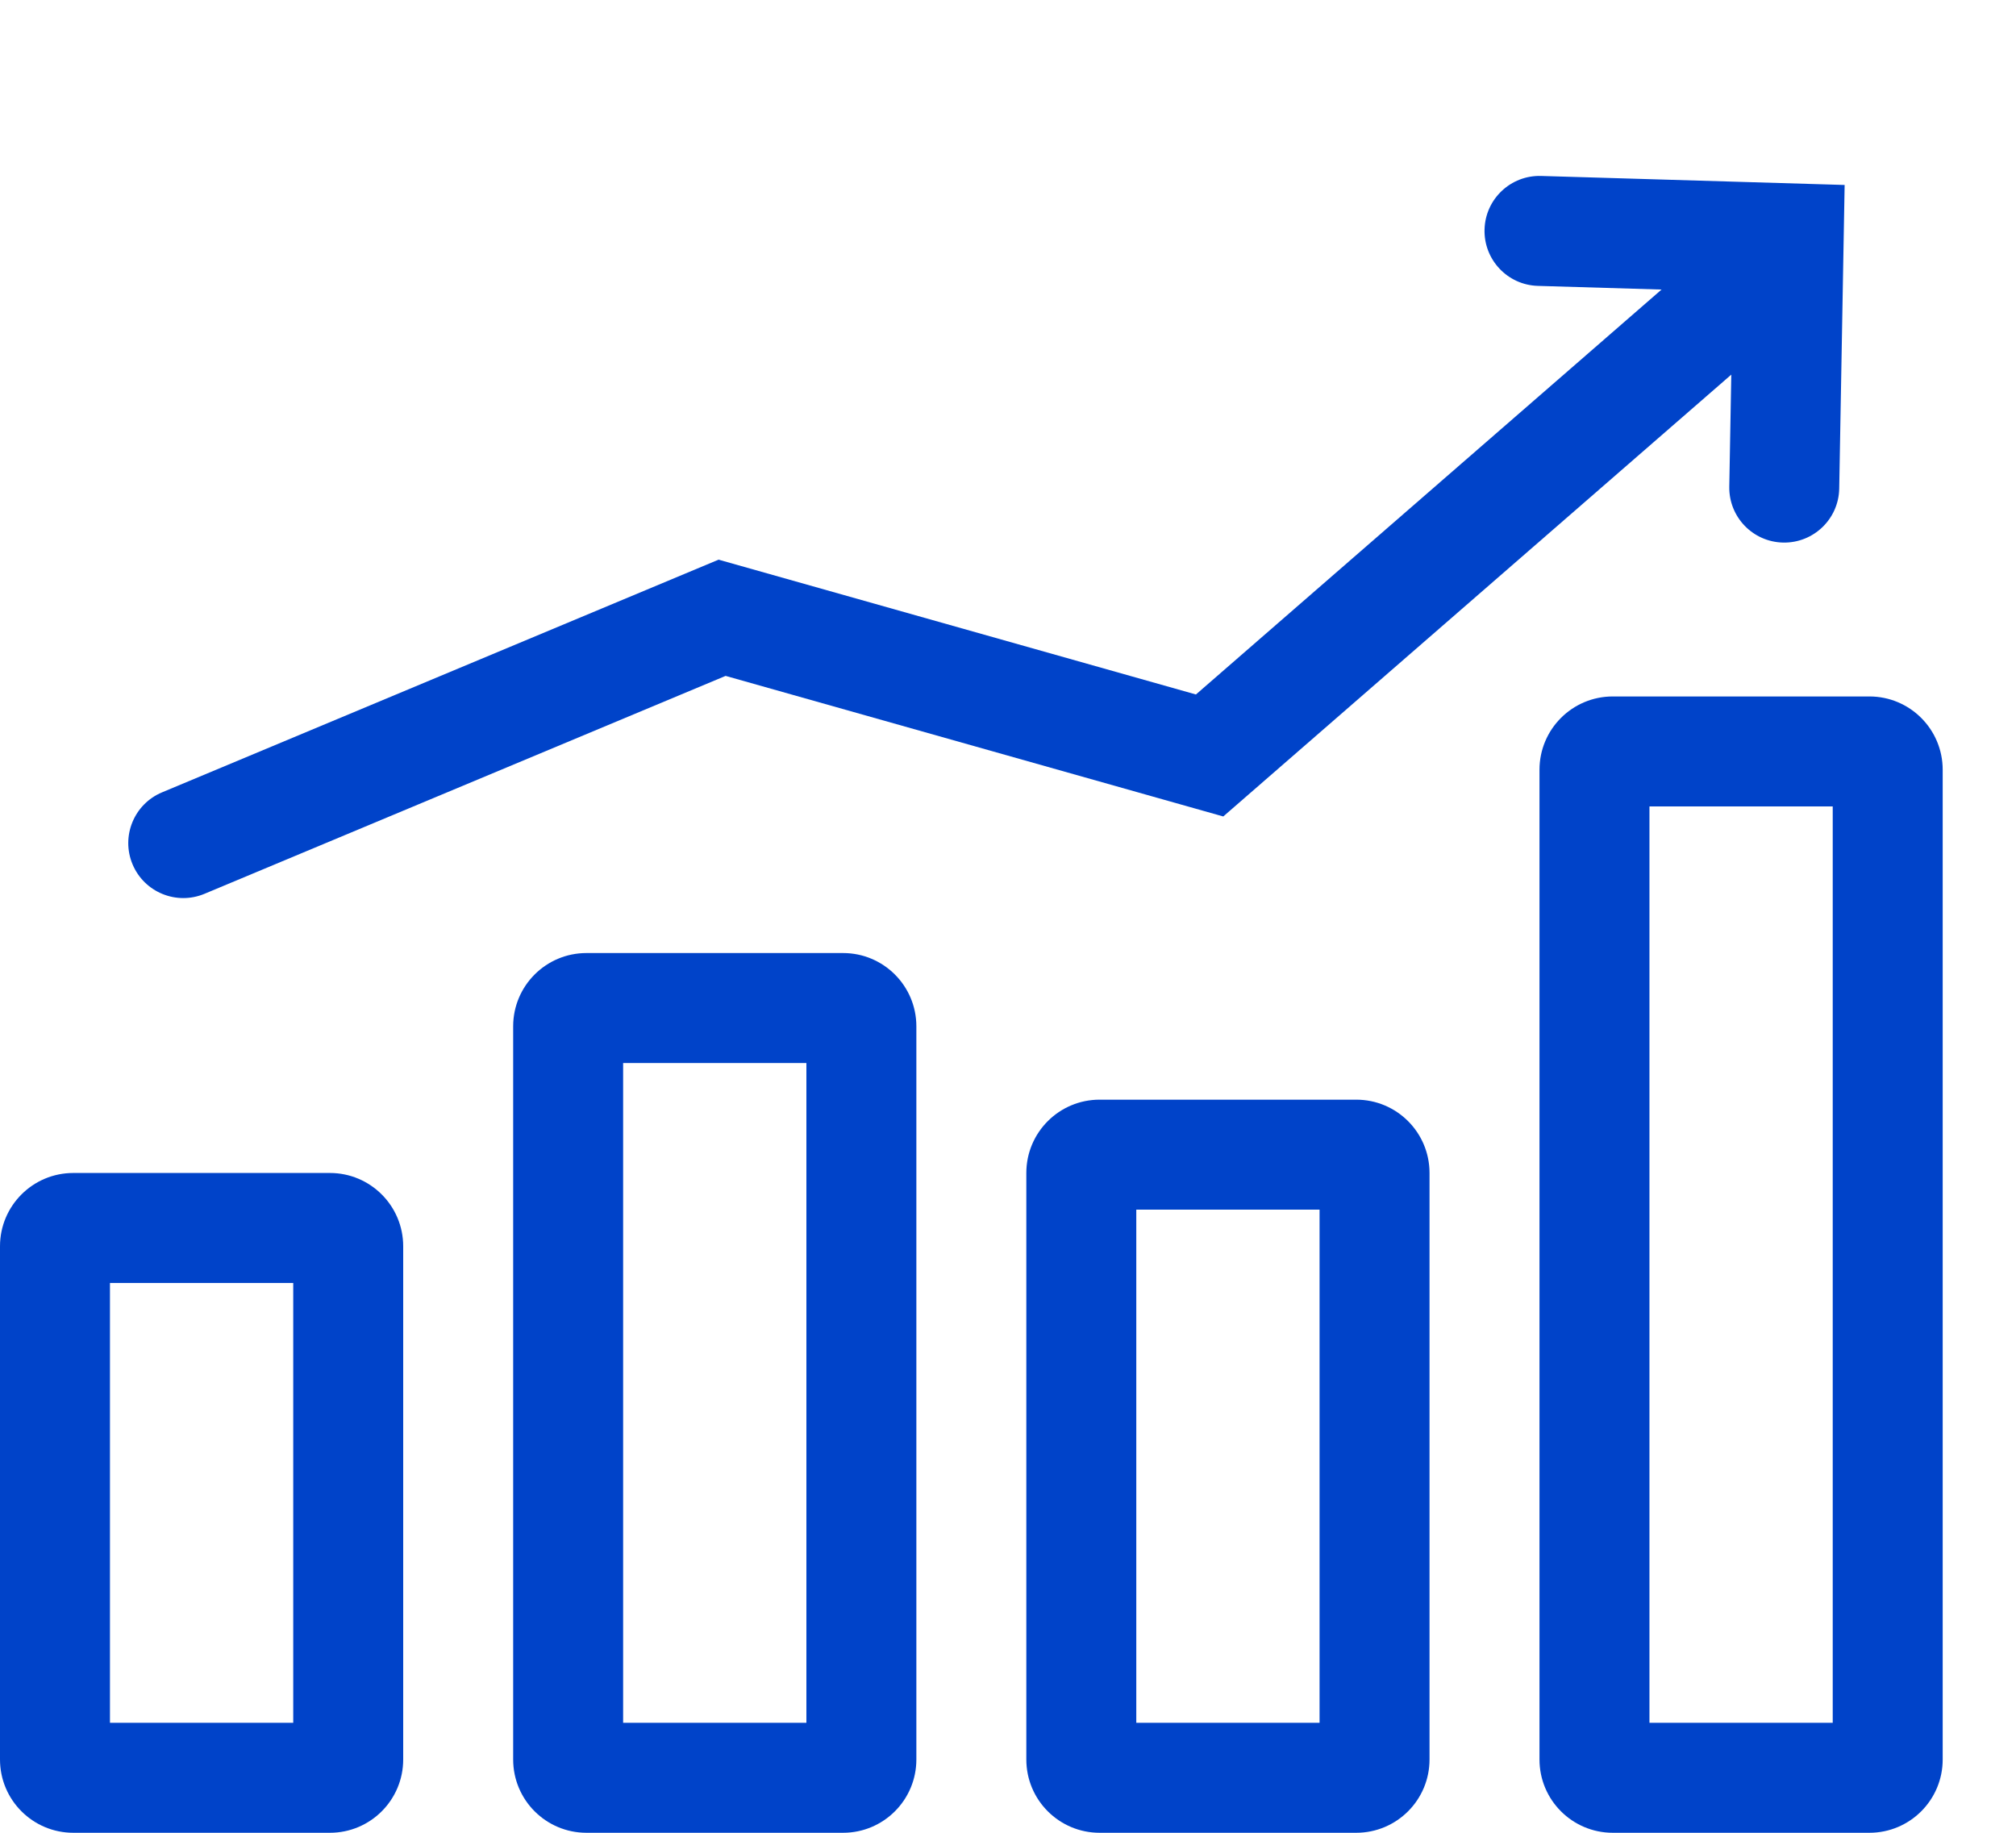
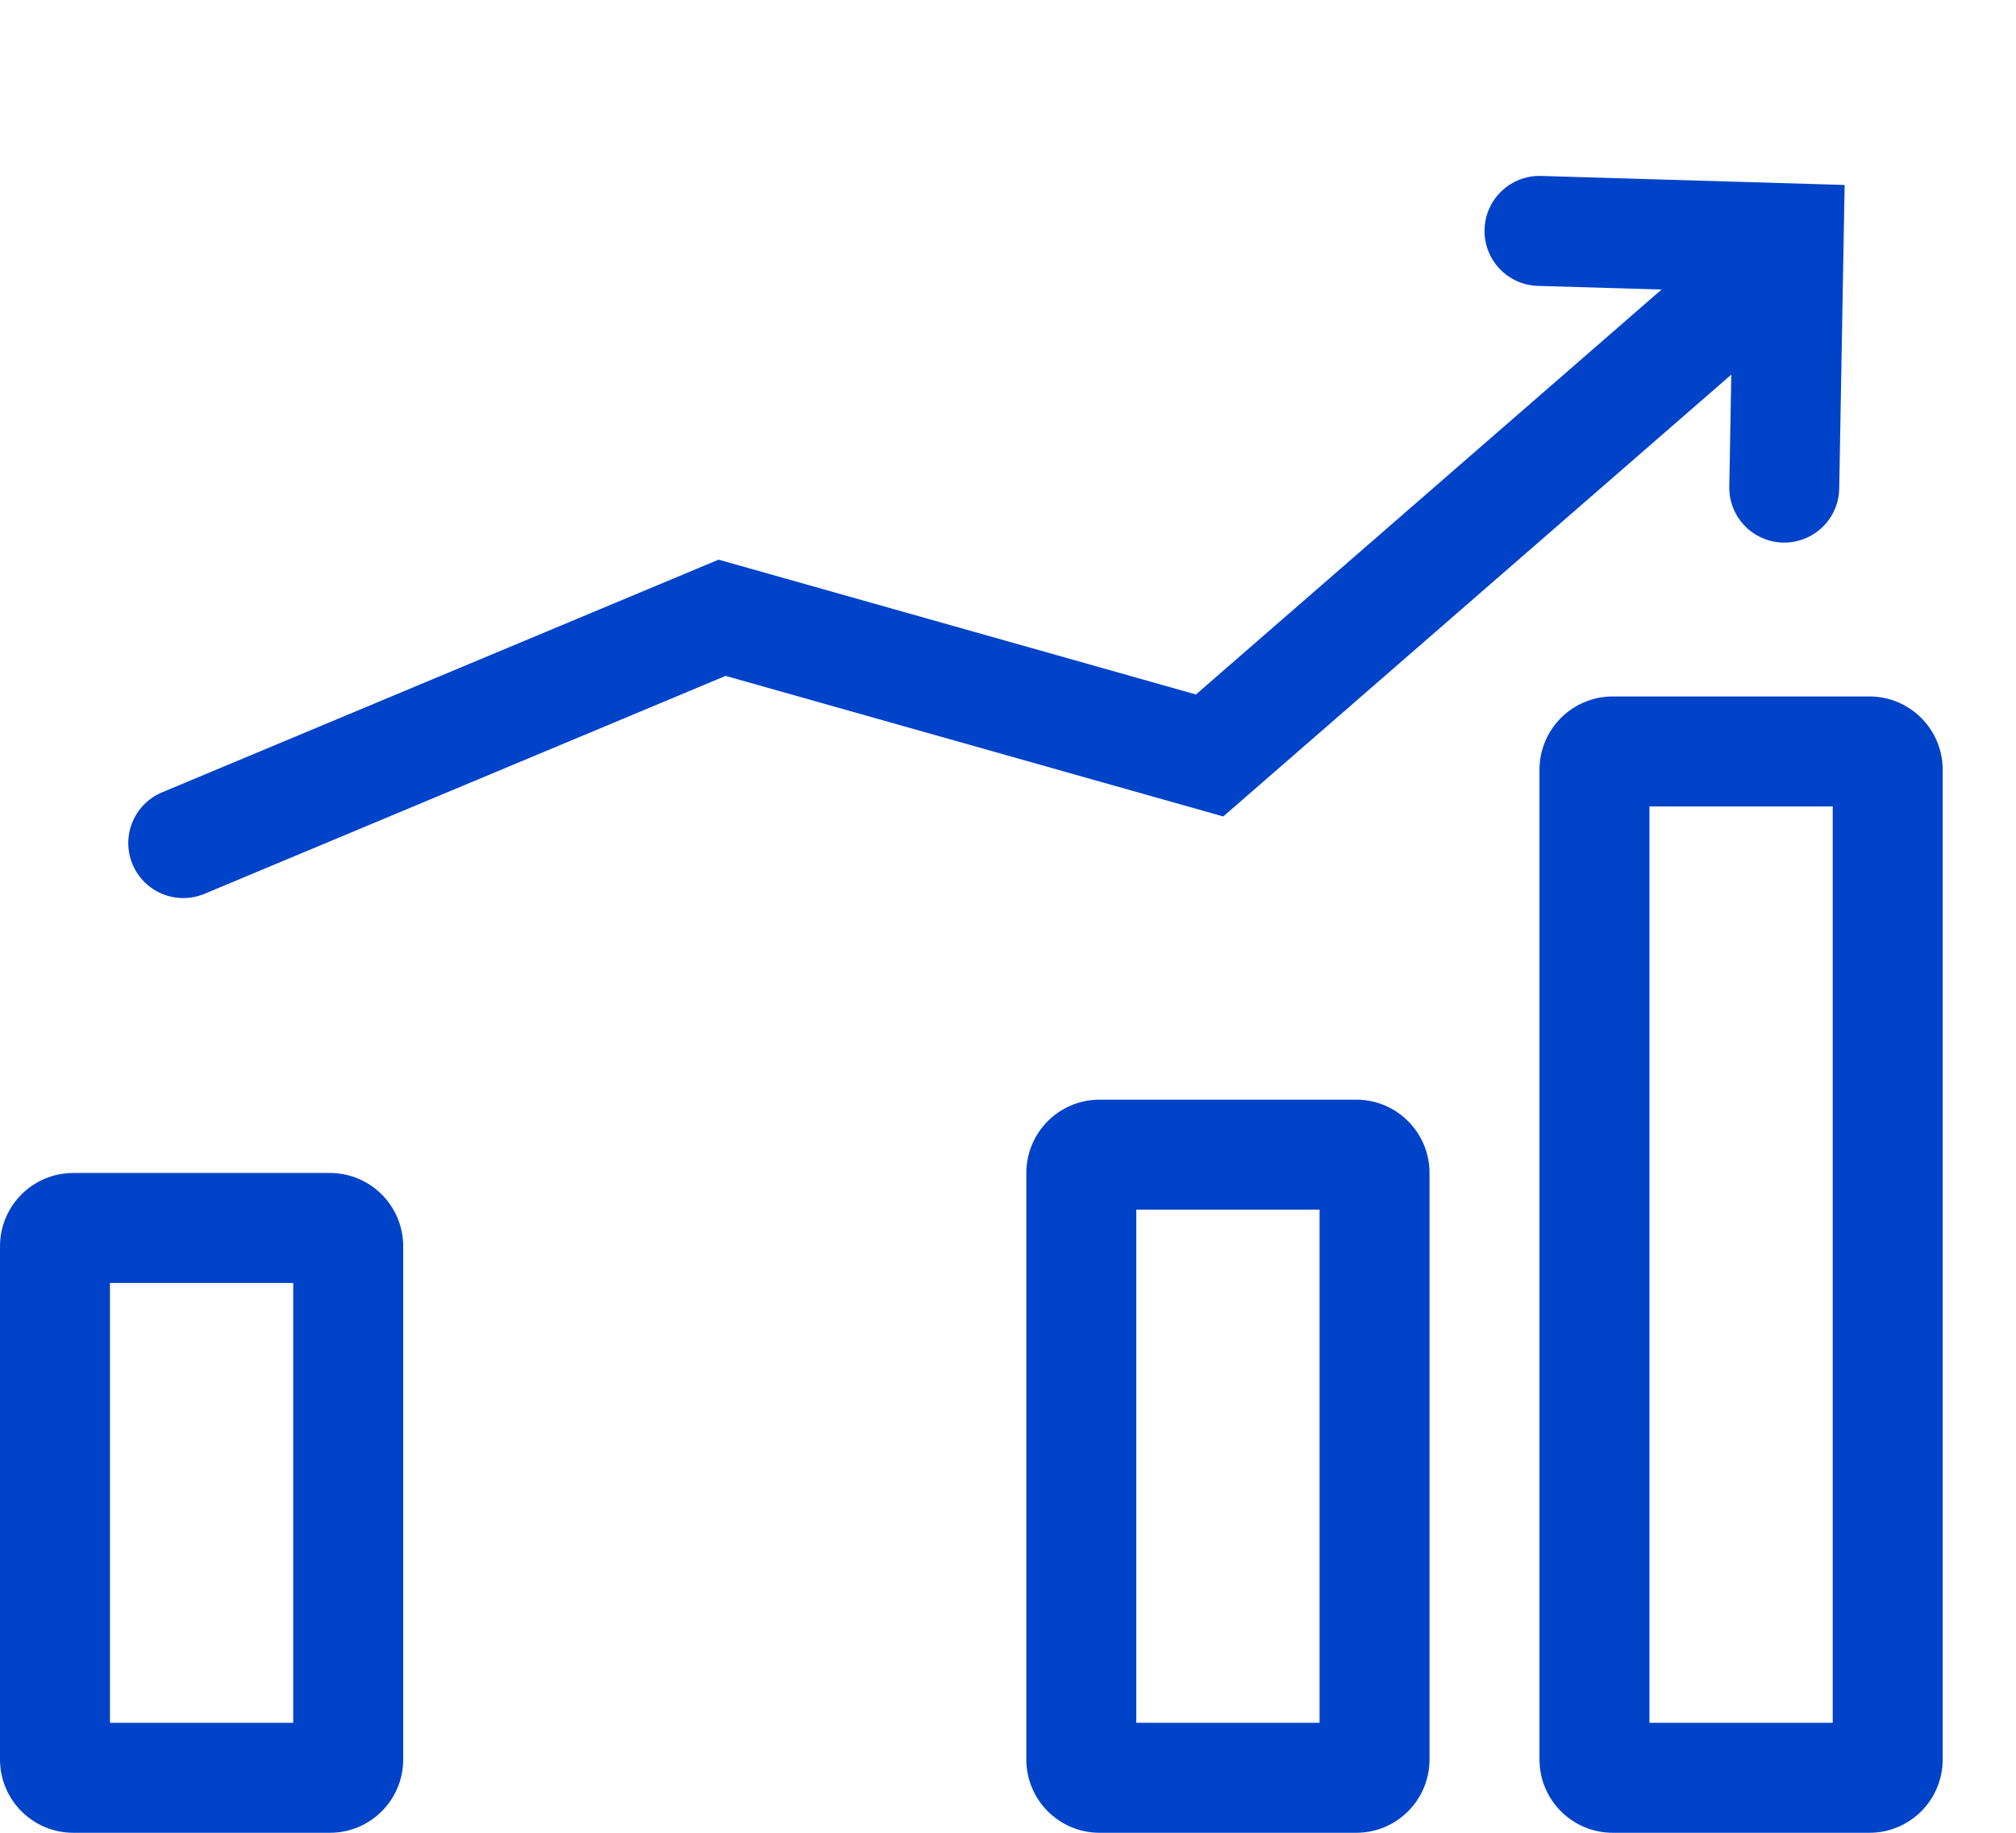
<svg xmlns="http://www.w3.org/2000/svg" width="55" height="50" viewBox="0 0 55 50" fill="none">
  <path fill-rule="evenodd" clip-rule="evenodd" d="M3 35V47H8V35H3ZM2 32C0.895 32 0 32.895 0 34V48C0 49.105 0.895 50 2 50H9C10.105 50 11 49.105 11 48V34C11 32.895 10.105 32 9 32H2Z" fill="#0043C9" />
-   <path fill-rule="evenodd" clip-rule="evenodd" d="M17 29V47H22V29H17ZM16 26C14.895 26 14 26.895 14 28V48C14 49.105 14.895 50 16 50H23C24.105 50 25 49.105 25 48V28C25 26.895 24.105 26 23 26H16Z" fill="#0043C9" />
  <path fill-rule="evenodd" clip-rule="evenodd" d="M31 33V47H36V33H31ZM30 30C28.895 30 28 30.895 28 32V48C28 49.105 28.895 50 30 50H37C38.105 50 39 49.105 39 48V32C39 30.895 38.105 30 37 30H30Z" fill="#0043C9" />
  <path fill-rule="evenodd" clip-rule="evenodd" d="M45 22V47H50V22H45ZM44 19C42.895 19 42 19.895 42 21V48C42 49.105 42.895 50 44 50H51C52.105 50 53 49.105 53 48V21C53 19.895 52.105 19 51 19H44Z" fill="#0043C9" />
  <path fill-rule="evenodd" clip-rule="evenodd" d="M48.632 7.016C49.175 7.641 49.109 8.588 48.484 9.132L33.373 22.274L19.796 18.439L5.579 24.384C4.814 24.703 3.936 24.343 3.616 23.579C3.296 22.814 3.657 21.936 4.421 21.616L19.604 15.268L32.627 18.946L46.516 6.868C47.141 6.325 48.088 6.391 48.632 7.016Z" fill="#0043C9" />
  <path fill-rule="evenodd" clip-rule="evenodd" d="M50.325 5.046L50.177 13.329C50.163 14.157 49.479 14.816 48.651 14.802C47.822 14.787 47.163 14.104 47.178 13.275L47.273 7.957L41.955 7.799C41.127 7.775 40.476 7.083 40.501 6.255C40.525 5.427 41.216 4.776 42.044 4.8L50.325 5.046Z" fill="#0043C9" />
</svg>